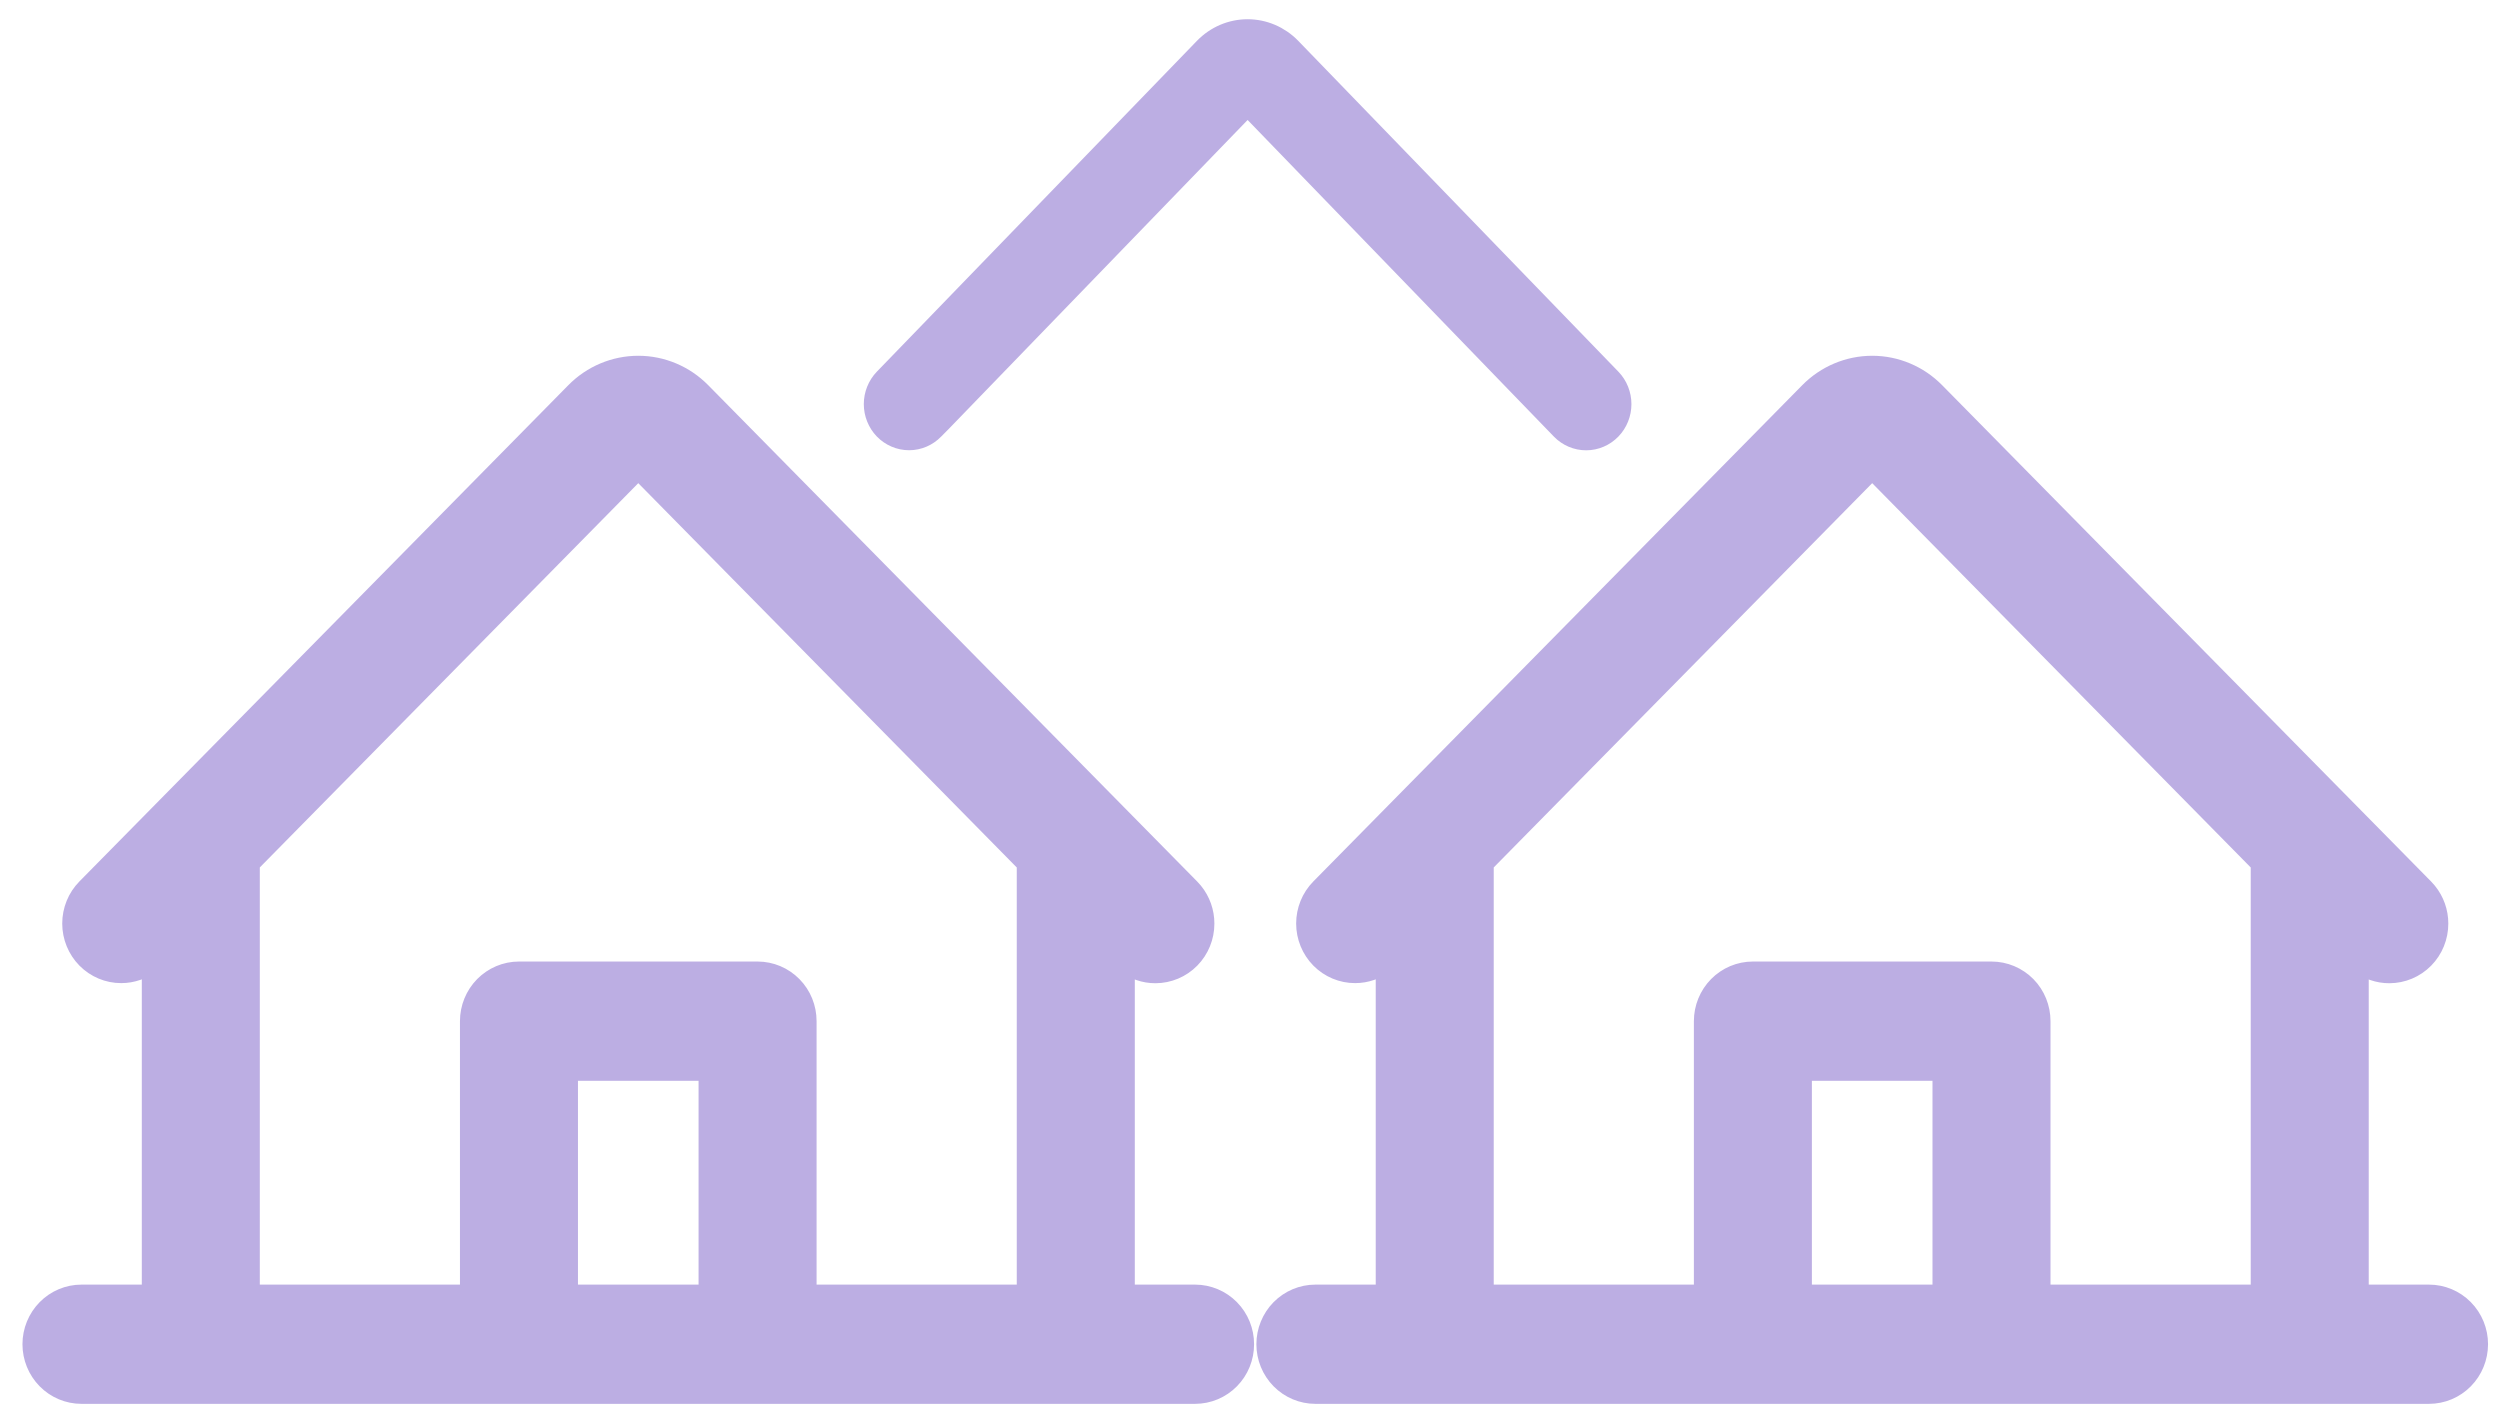
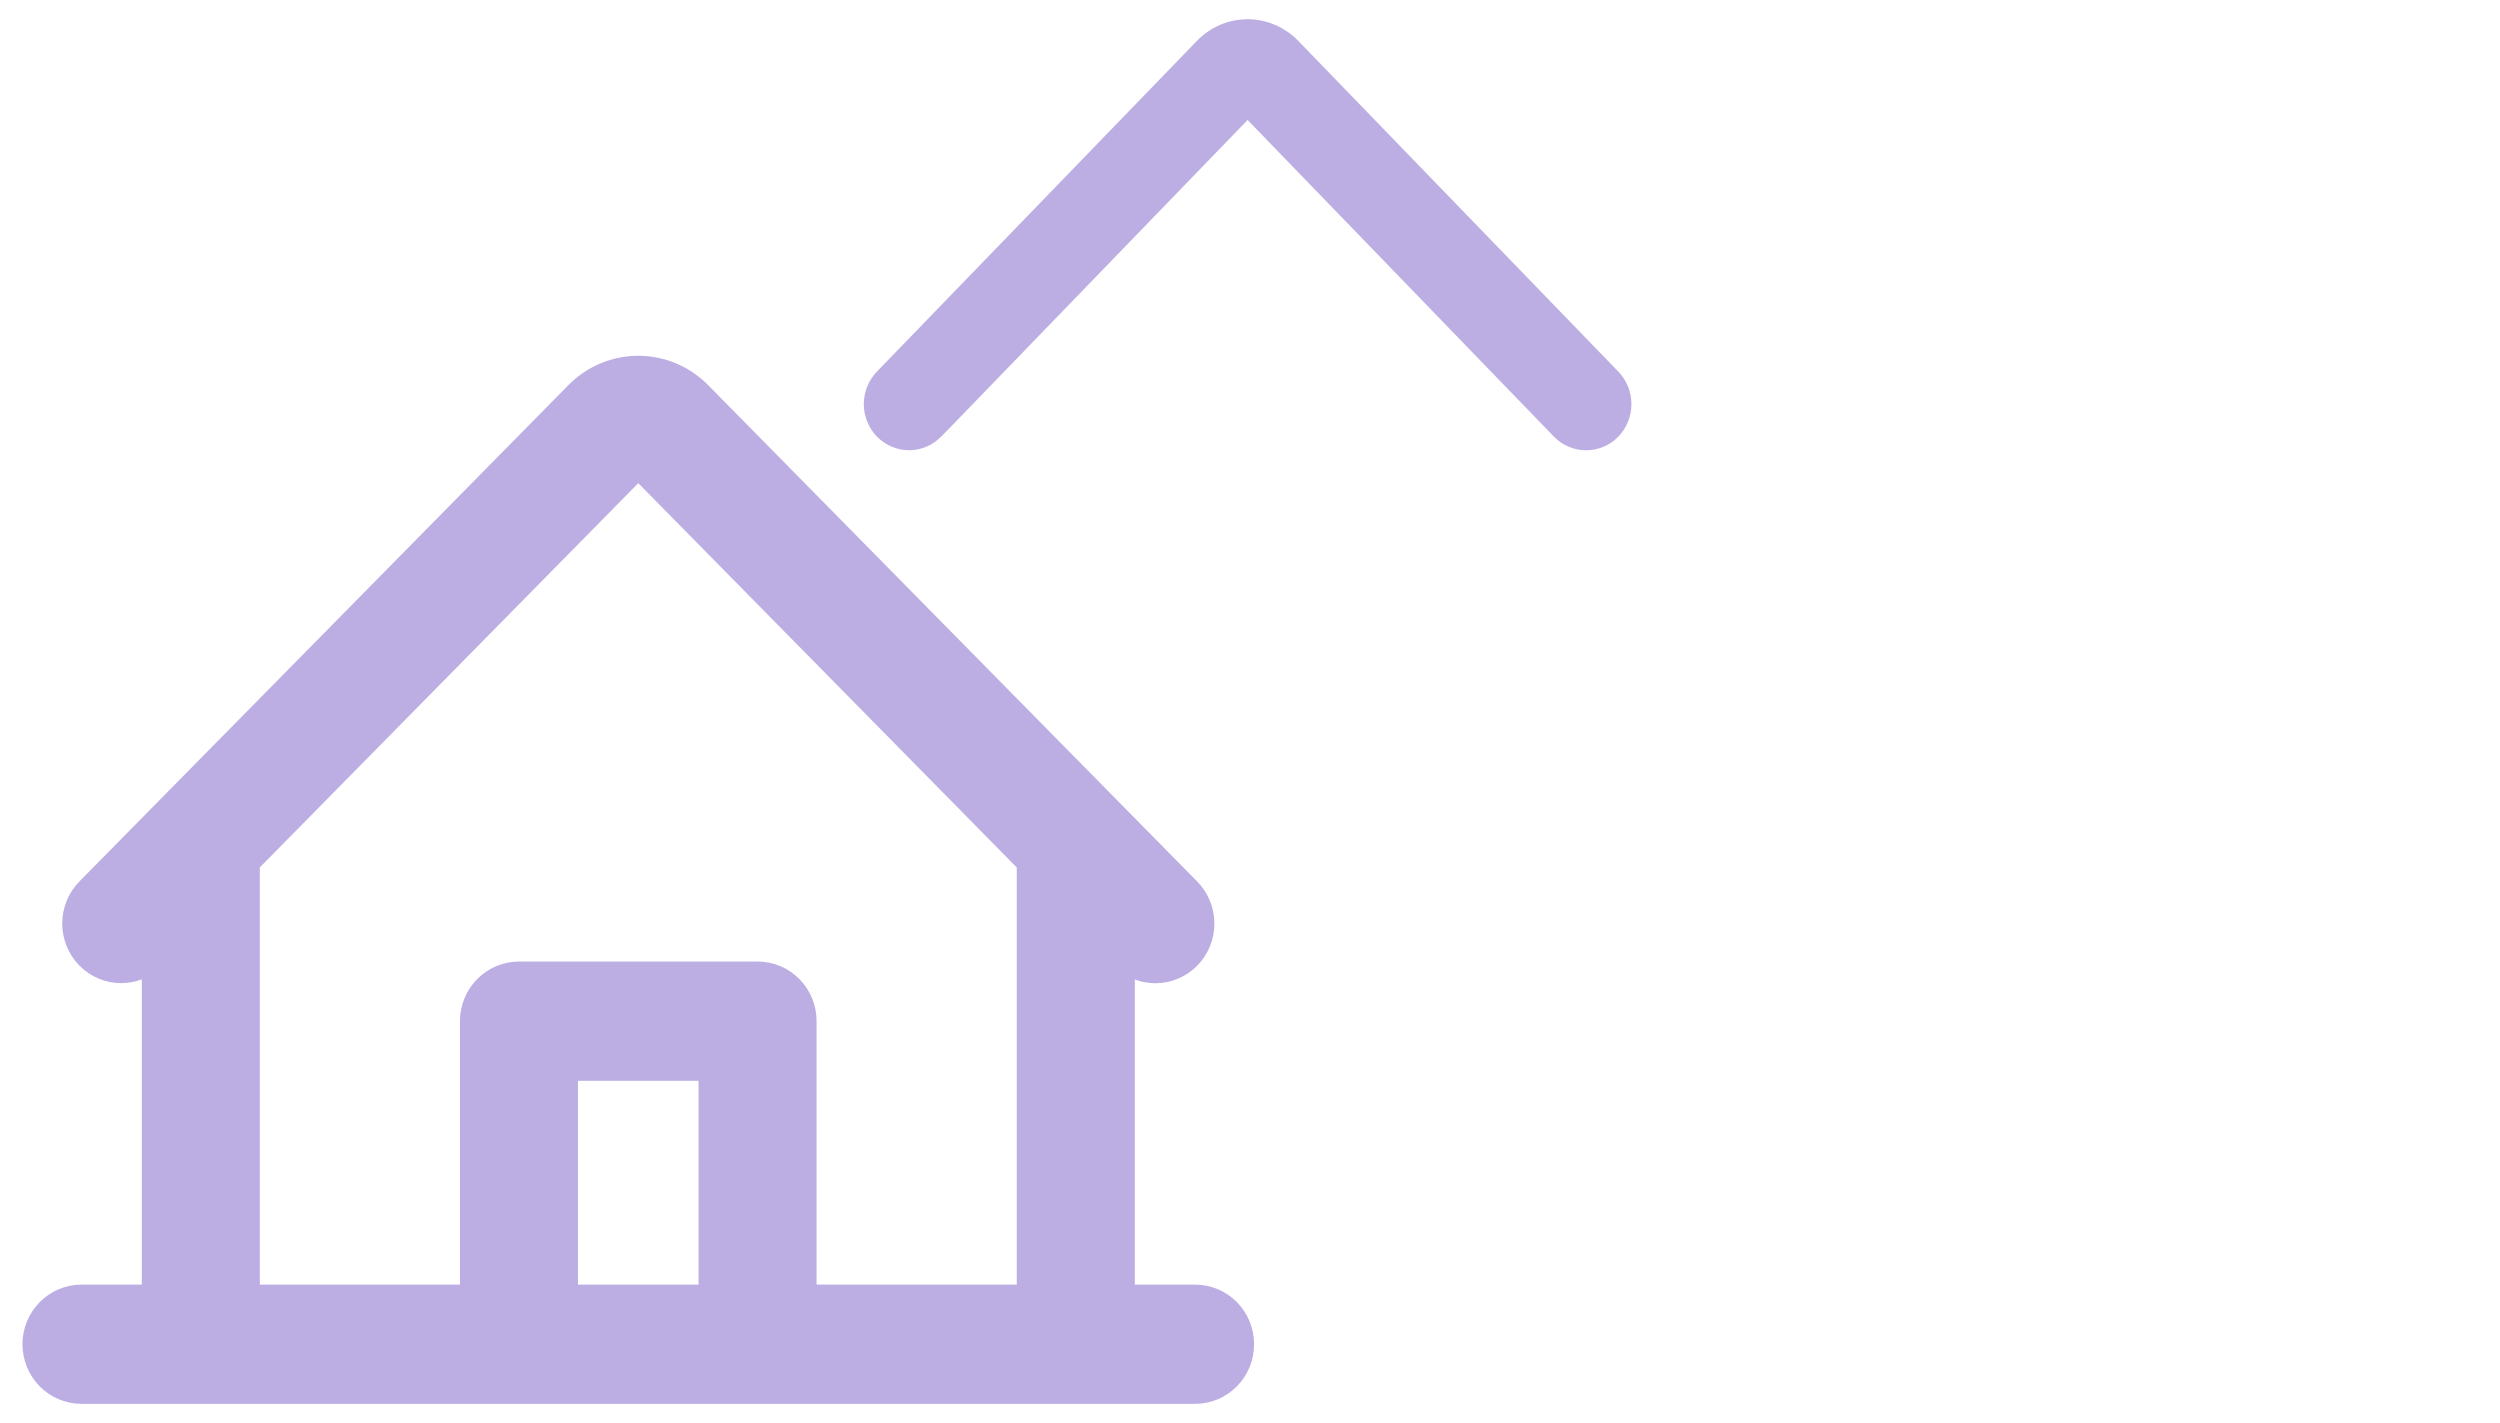
<svg xmlns="http://www.w3.org/2000/svg" width="65" height="37" viewBox="0 0 65 37" fill="none">
  <path d="M16.596 9.5C17.211 9.5 17.801 9.749 18.235 10.19L30.948 23.094L31.033 23.189C31.221 23.42 31.324 23.711 31.324 24.012C31.325 24.356 31.191 24.687 30.95 24.932C30.71 25.176 30.382 25.314 30.04 25.314C29.754 25.315 29.479 25.217 29.255 25.043V33.65H31.072C31.414 33.65 31.742 33.788 31.982 34.032C32.223 34.276 32.356 34.607 32.356 34.95C32.356 35.294 32.223 35.624 31.982 35.868C31.742 36.112 31.414 36.25 31.072 36.25H2.118C1.776 36.25 1.449 36.112 1.209 35.868C0.969 35.624 0.834 35.294 0.834 34.95C0.834 34.607 0.969 34.276 1.209 34.032C1.449 33.788 1.776 33.65 2.118 33.65H3.937V25.039C3.713 25.214 3.438 25.311 3.152 25.311C2.811 25.312 2.484 25.174 2.243 24.93C2.003 24.686 1.868 24.355 1.868 24.012C1.868 23.668 2.002 23.338 2.242 23.094L14.955 10.19C15.389 9.749 15.98 9.5 16.596 9.5ZM6.505 22.451V33.65H12.209V26.55C12.209 26.206 12.344 25.876 12.584 25.632C12.825 25.388 13.152 25.25 13.493 25.25H19.697C20.039 25.25 20.367 25.388 20.607 25.632C20.848 25.876 20.981 26.206 20.981 26.55V33.65H26.686V22.452L16.595 12.206L6.505 22.451ZM14.777 33.65H18.413V27.851H14.777V33.65Z" fill="#BCAEE3" stroke="#BCAEE3" stroke-width="0.5" />
-   <path d="M48.678 9.5C49.293 9.5 49.883 9.749 50.317 10.19L63.03 23.094L63.115 23.189C63.303 23.42 63.406 23.711 63.406 24.012C63.407 24.356 63.273 24.687 63.032 24.932C62.792 25.176 62.464 25.314 62.122 25.314C61.836 25.315 61.56 25.217 61.337 25.043V33.65H63.154C63.496 33.65 63.824 33.788 64.064 34.032C64.305 34.276 64.439 34.607 64.439 34.95C64.438 35.294 64.305 35.624 64.064 35.868C63.824 36.112 63.496 36.25 63.154 36.25H34.2C33.858 36.25 33.532 36.112 33.291 35.868C33.051 35.624 32.916 35.294 32.916 34.95C32.916 34.607 33.051 34.276 33.291 34.032C33.532 33.788 33.858 33.65 34.2 33.65H36.019V25.039C35.795 25.214 35.52 25.311 35.234 25.311C34.893 25.312 34.566 25.174 34.325 24.93C34.085 24.686 33.95 24.355 33.95 24.012C33.95 23.668 34.084 23.338 34.324 23.094L47.037 10.19C47.471 9.749 48.062 9.5 48.678 9.5ZM38.587 22.451V33.65H44.291V26.55C44.291 26.206 44.426 25.876 44.666 25.632C44.907 25.388 45.233 25.25 45.575 25.25H51.779C52.121 25.25 52.449 25.388 52.69 25.632C52.93 25.876 53.063 26.206 53.063 26.55V33.65H58.769V22.452L48.677 12.206L38.587 22.451ZM46.859 33.65H50.495V27.851H46.859V33.65Z" fill="#BCAEE3" stroke="#BCAEE3" stroke-width="0.5" />
-   <path d="M32.438 0.75C32.865 0.75 33.274 0.926 33.574 1.235L41.898 9.837C42.071 10.016 42.167 10.257 42.167 10.507C42.167 10.756 42.072 10.997 41.899 11.176C41.726 11.355 41.489 11.458 41.24 11.458C40.992 11.458 40.755 11.357 40.581 11.178L40.383 10.973L39.028 9.573L32.438 2.76L25.847 9.573L24.493 10.973L24.492 10.974L24.294 11.174C24.121 11.353 23.885 11.456 23.637 11.456C23.388 11.456 23.151 11.354 22.977 11.175C22.805 10.996 22.709 10.756 22.709 10.507C22.709 10.258 22.805 10.017 22.977 9.838L31.301 1.235C31.601 0.925 32.01 0.75 32.438 0.75Z" fill="#BCAEE3" stroke="#BCAEE3" stroke-width="0.5" />
+   <path d="M32.438 0.75C32.865 0.75 33.274 0.926 33.574 1.235L41.898 9.837C42.071 10.016 42.167 10.257 42.167 10.507C42.167 10.756 42.072 10.997 41.899 11.176C41.726 11.355 41.489 11.458 41.24 11.458C40.992 11.458 40.755 11.357 40.581 11.178L40.383 10.973L32.438 2.76L25.847 9.573L24.493 10.973L24.492 10.974L24.294 11.174C24.121 11.353 23.885 11.456 23.637 11.456C23.388 11.456 23.151 11.354 22.977 11.175C22.805 10.996 22.709 10.756 22.709 10.507C22.709 10.258 22.805 10.017 22.977 9.838L31.301 1.235C31.601 0.925 32.01 0.75 32.438 0.75Z" fill="#BCAEE3" stroke="#BCAEE3" stroke-width="0.5" />
</svg>